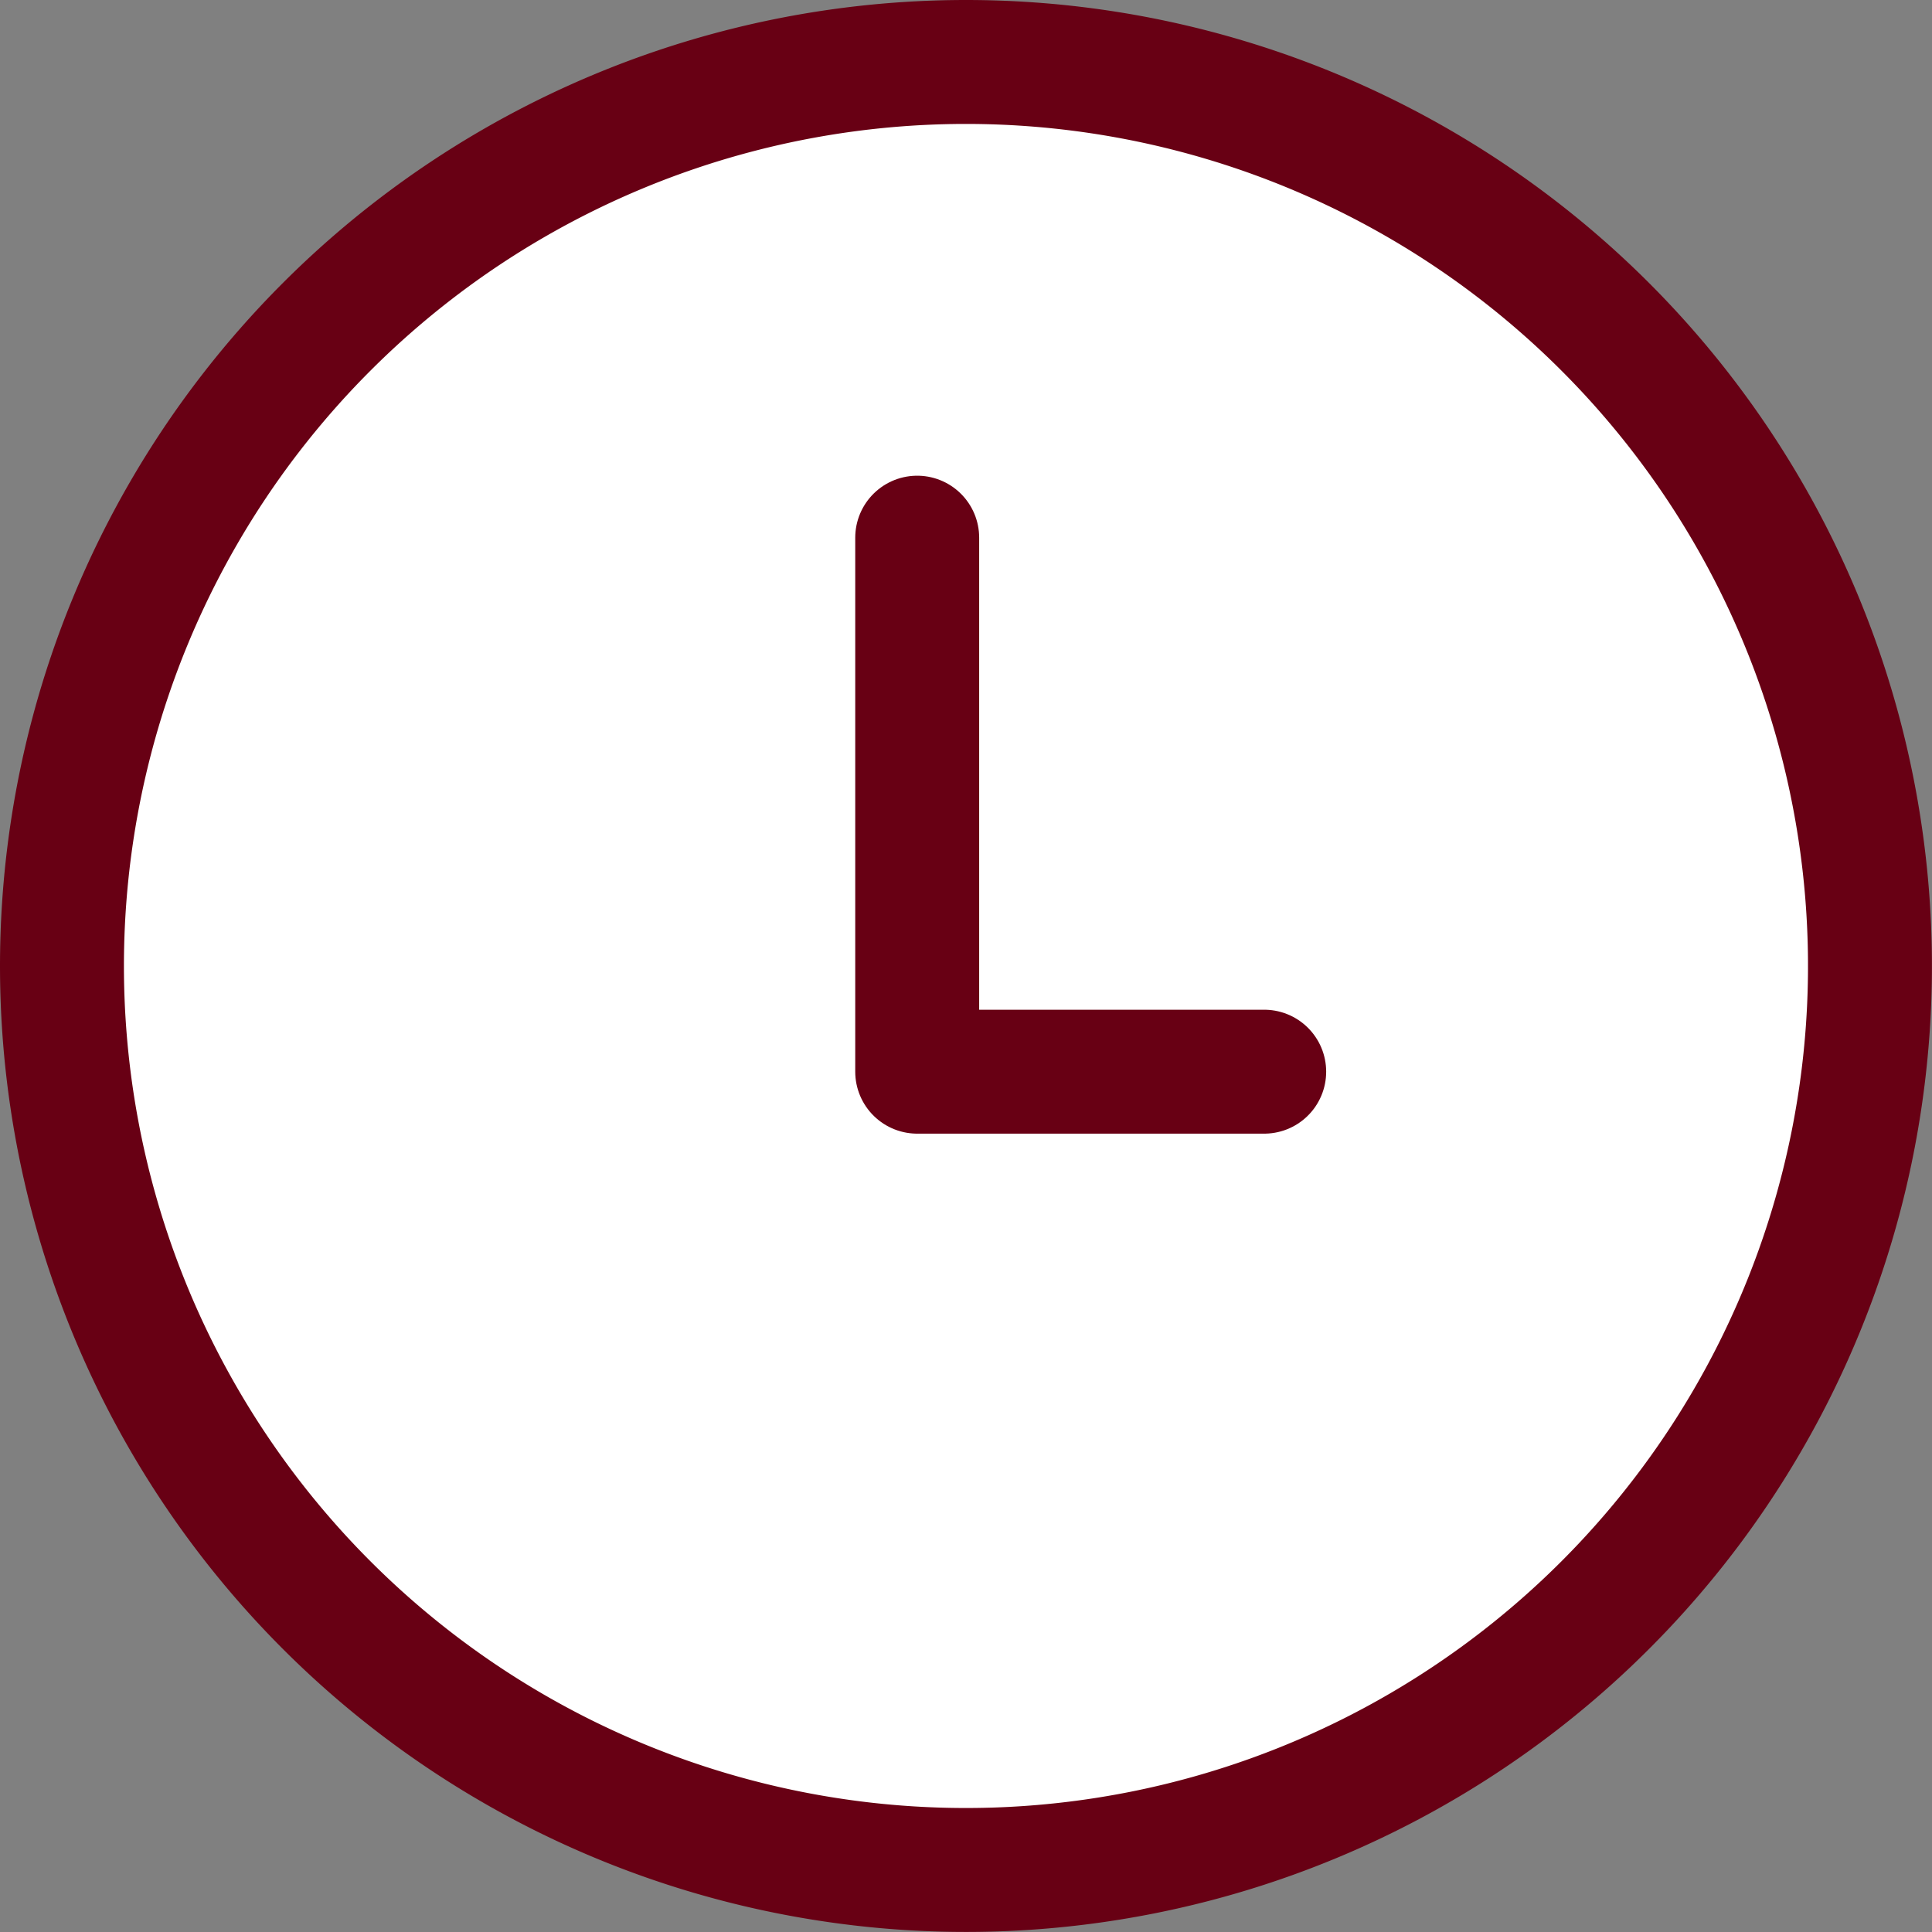
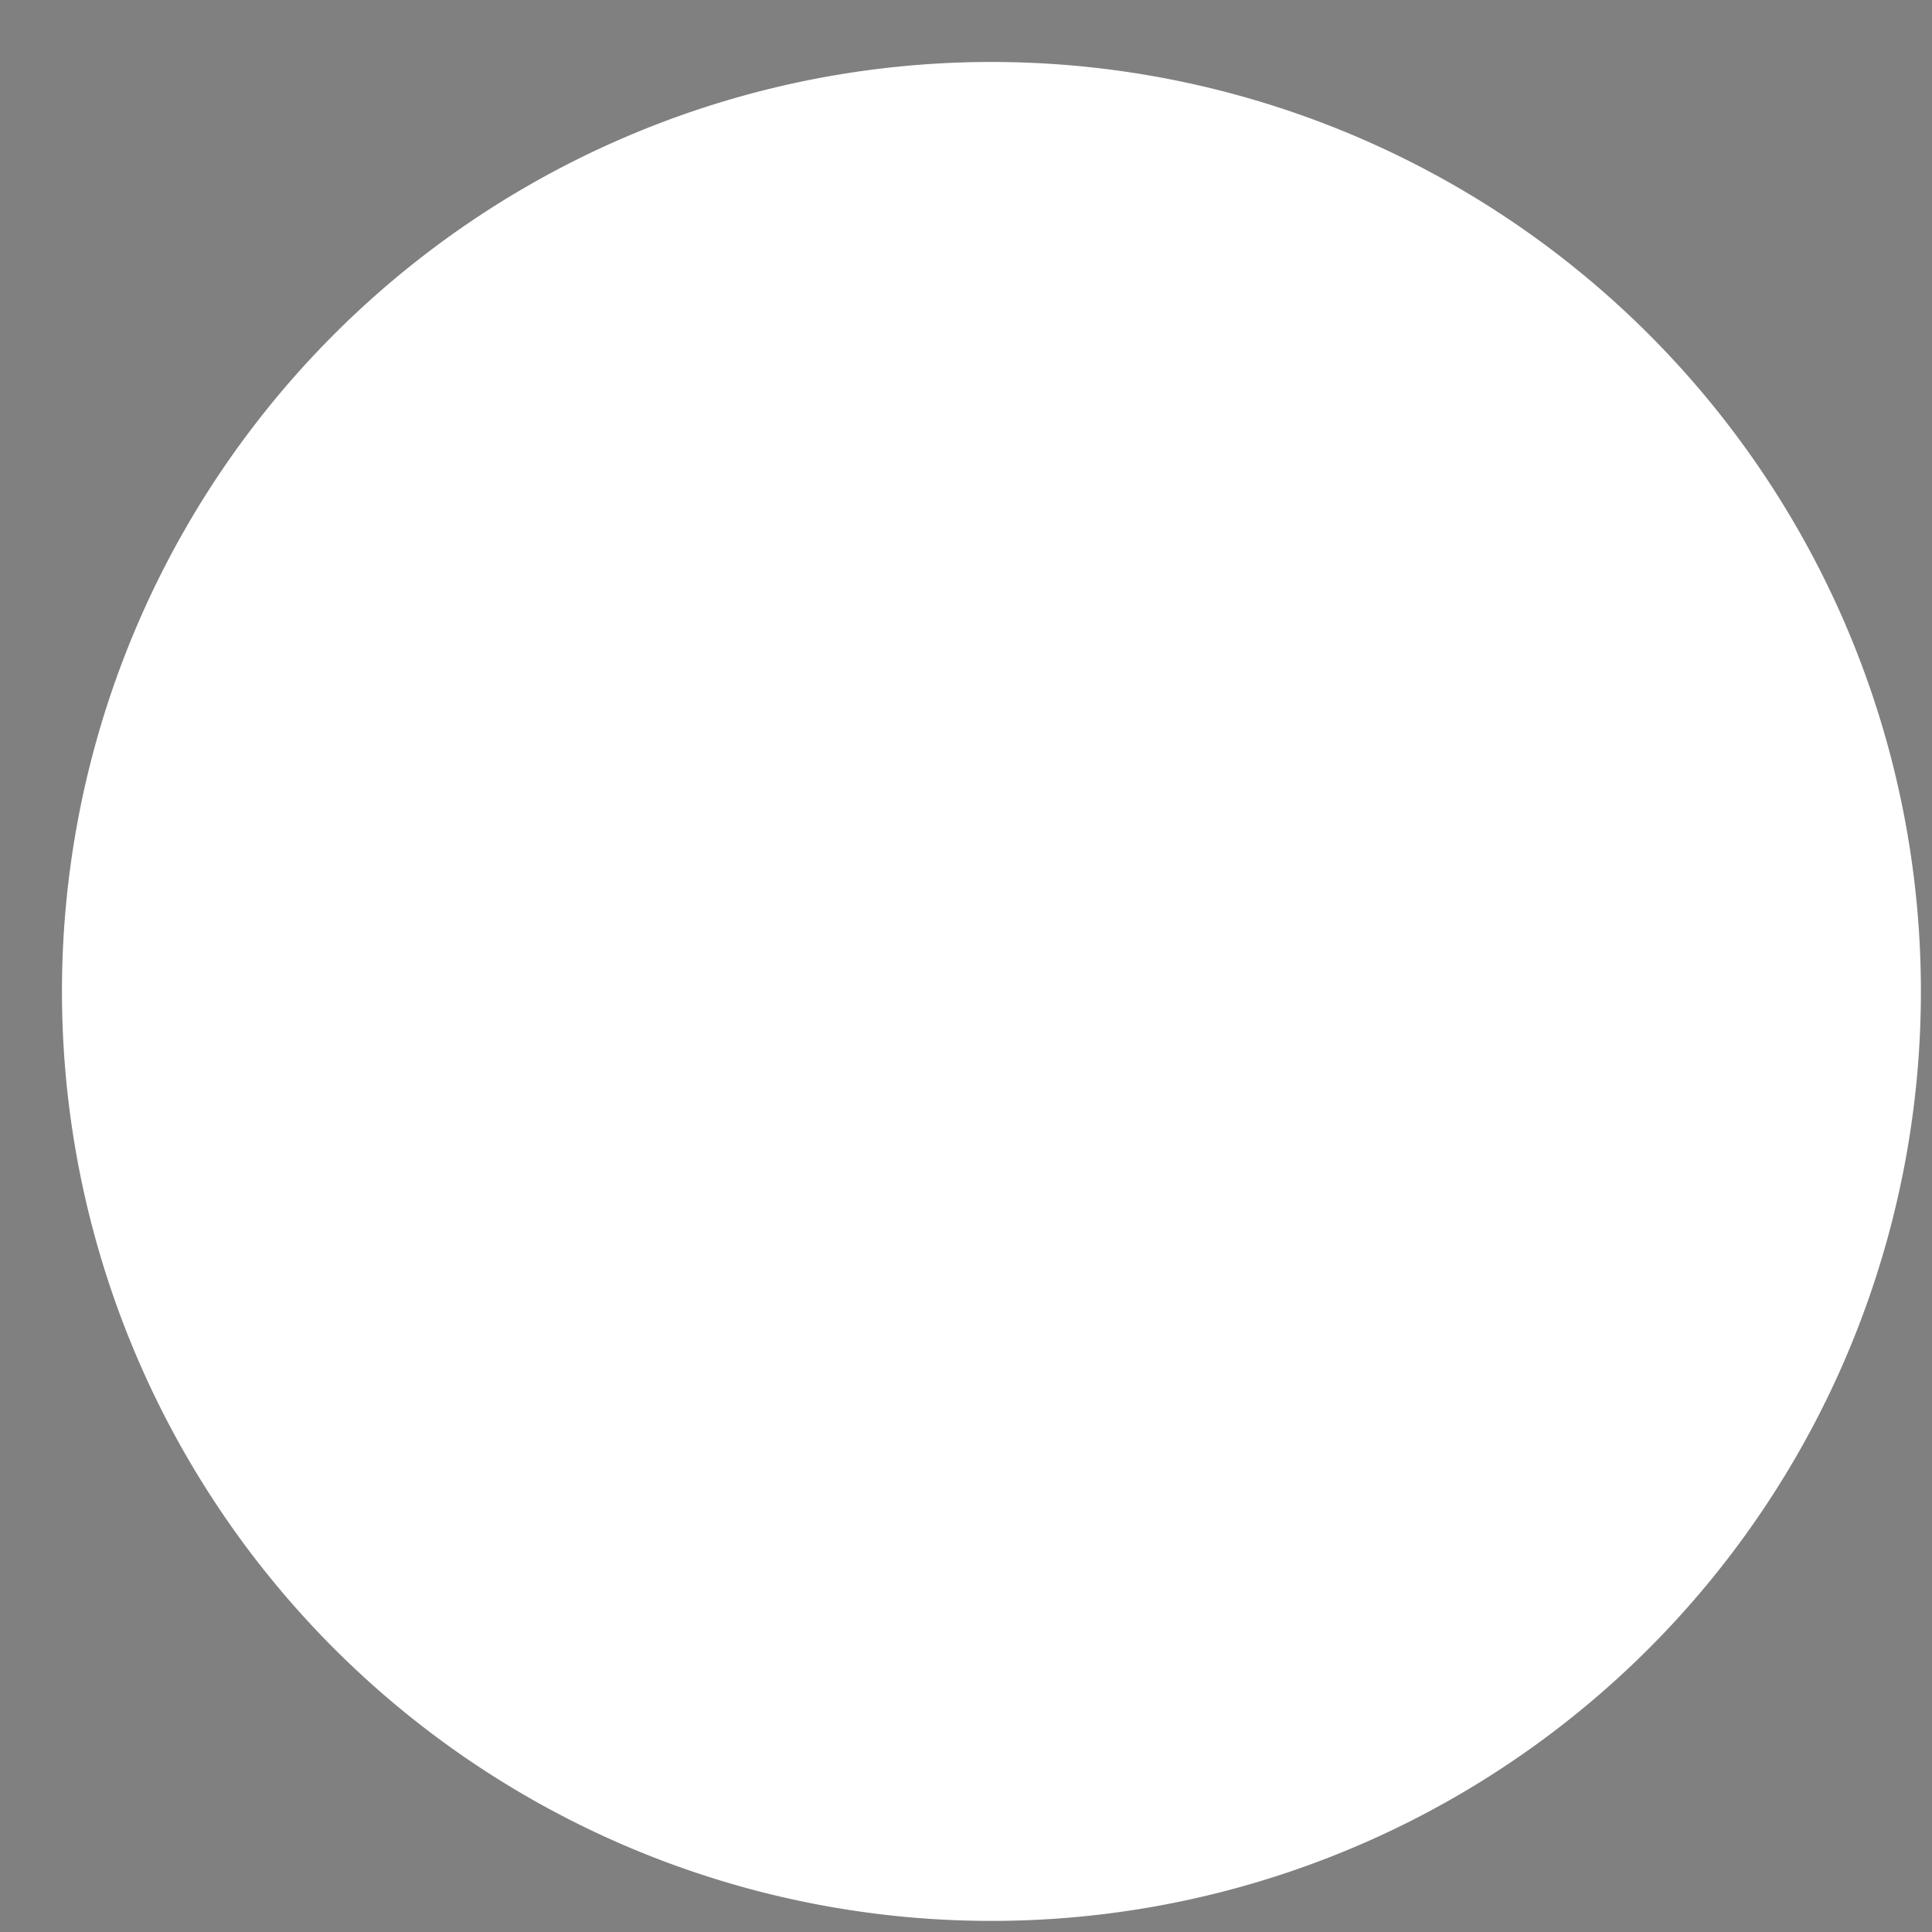
<svg xmlns="http://www.w3.org/2000/svg" width="31.179" height="31.179" viewBox="0 0 31.179 31.179">
  <rect x="0" y="0" width="31.179" height="31.179" fill="#808080" stroke="none" />
  <g id="icon" transform="translate(1 1)">
    <path id="パス_170" data-name="パス 170" d="M15,0A15,15,0,1,1,0,15,15,15,0,0,1,15,0Z" fill="#fff" />
-     <path id="パス_169" data-name="パス 169" d="M14.589,0A14.589,14.589,0,1,1,0,14.589,14.589,14.589,0,0,1,14.589,0Z" fill="none" stroke="#680014" stroke-linecap="round" stroke-width="2" />
-     <path id="パス_33" data-name="パス 33" d="M25,14.77v8.618h5.6" transform="translate(-11.198 -7.093)" fill="none" stroke="#680014" stroke-linecap="round" stroke-linejoin="round" stroke-width="2" />
  </g>
</svg>